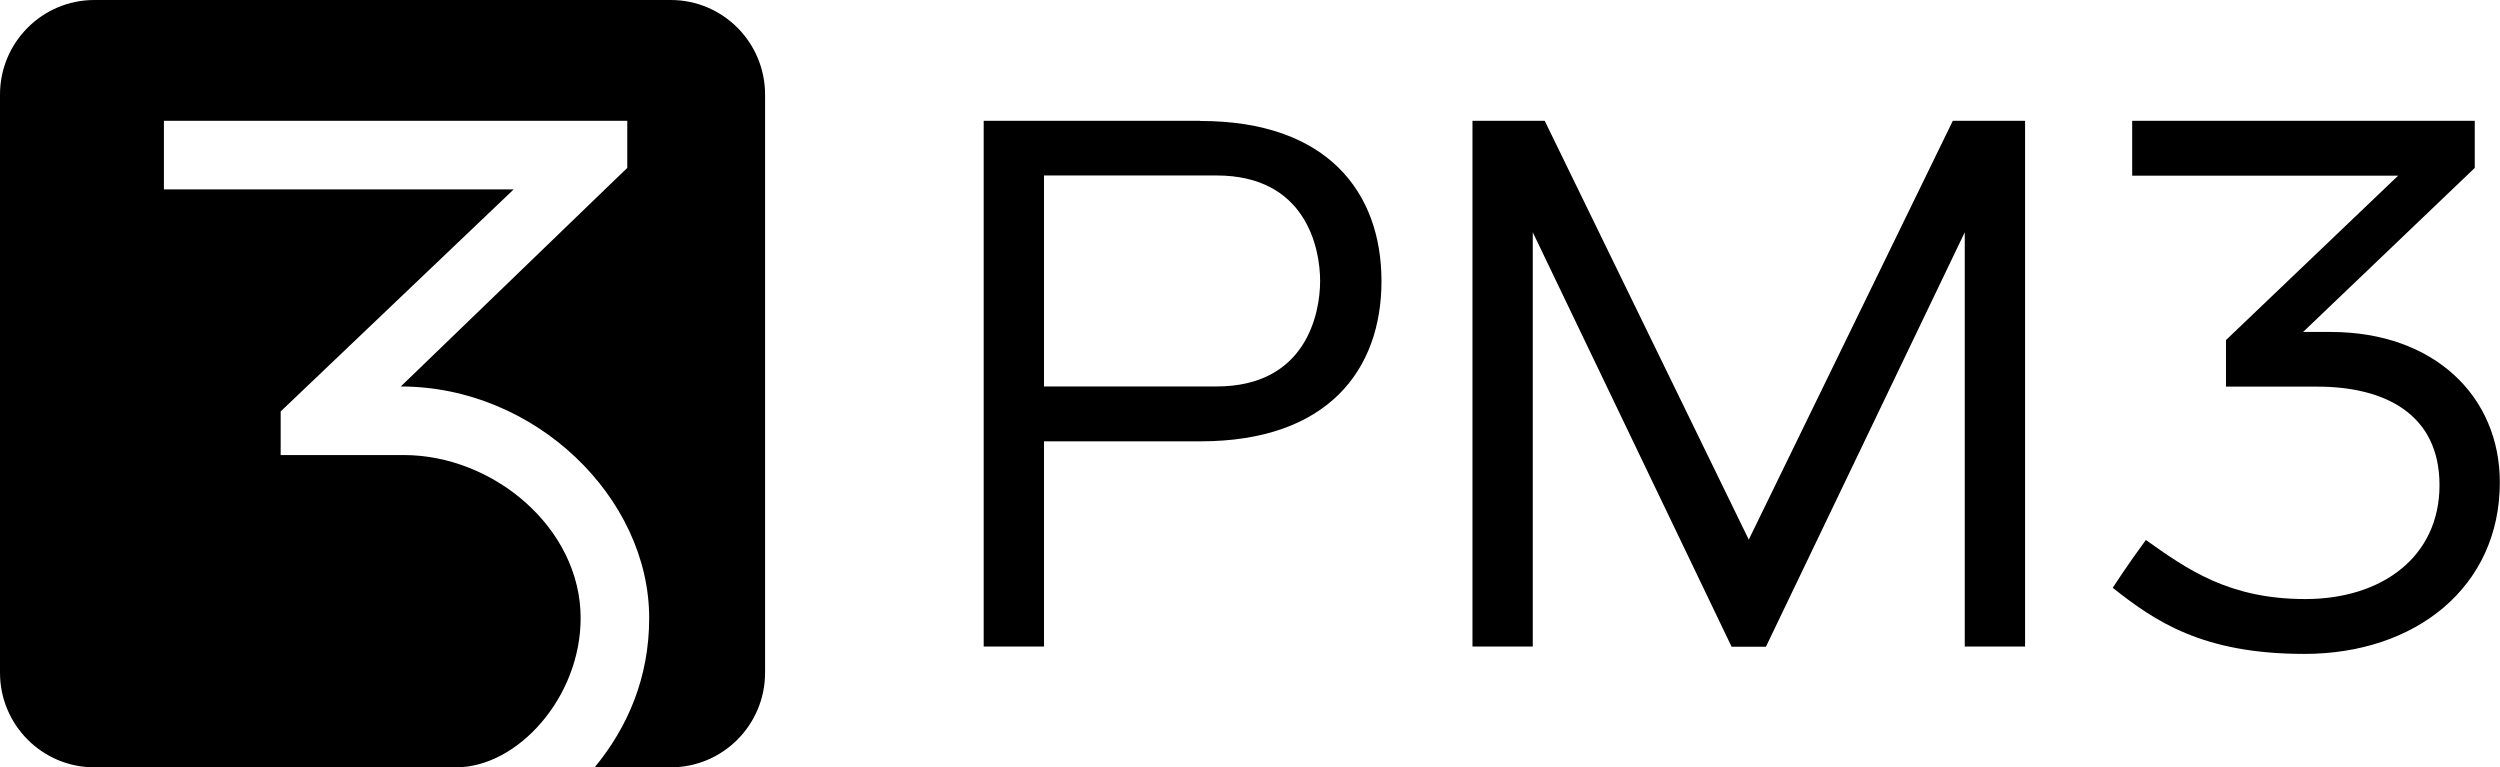
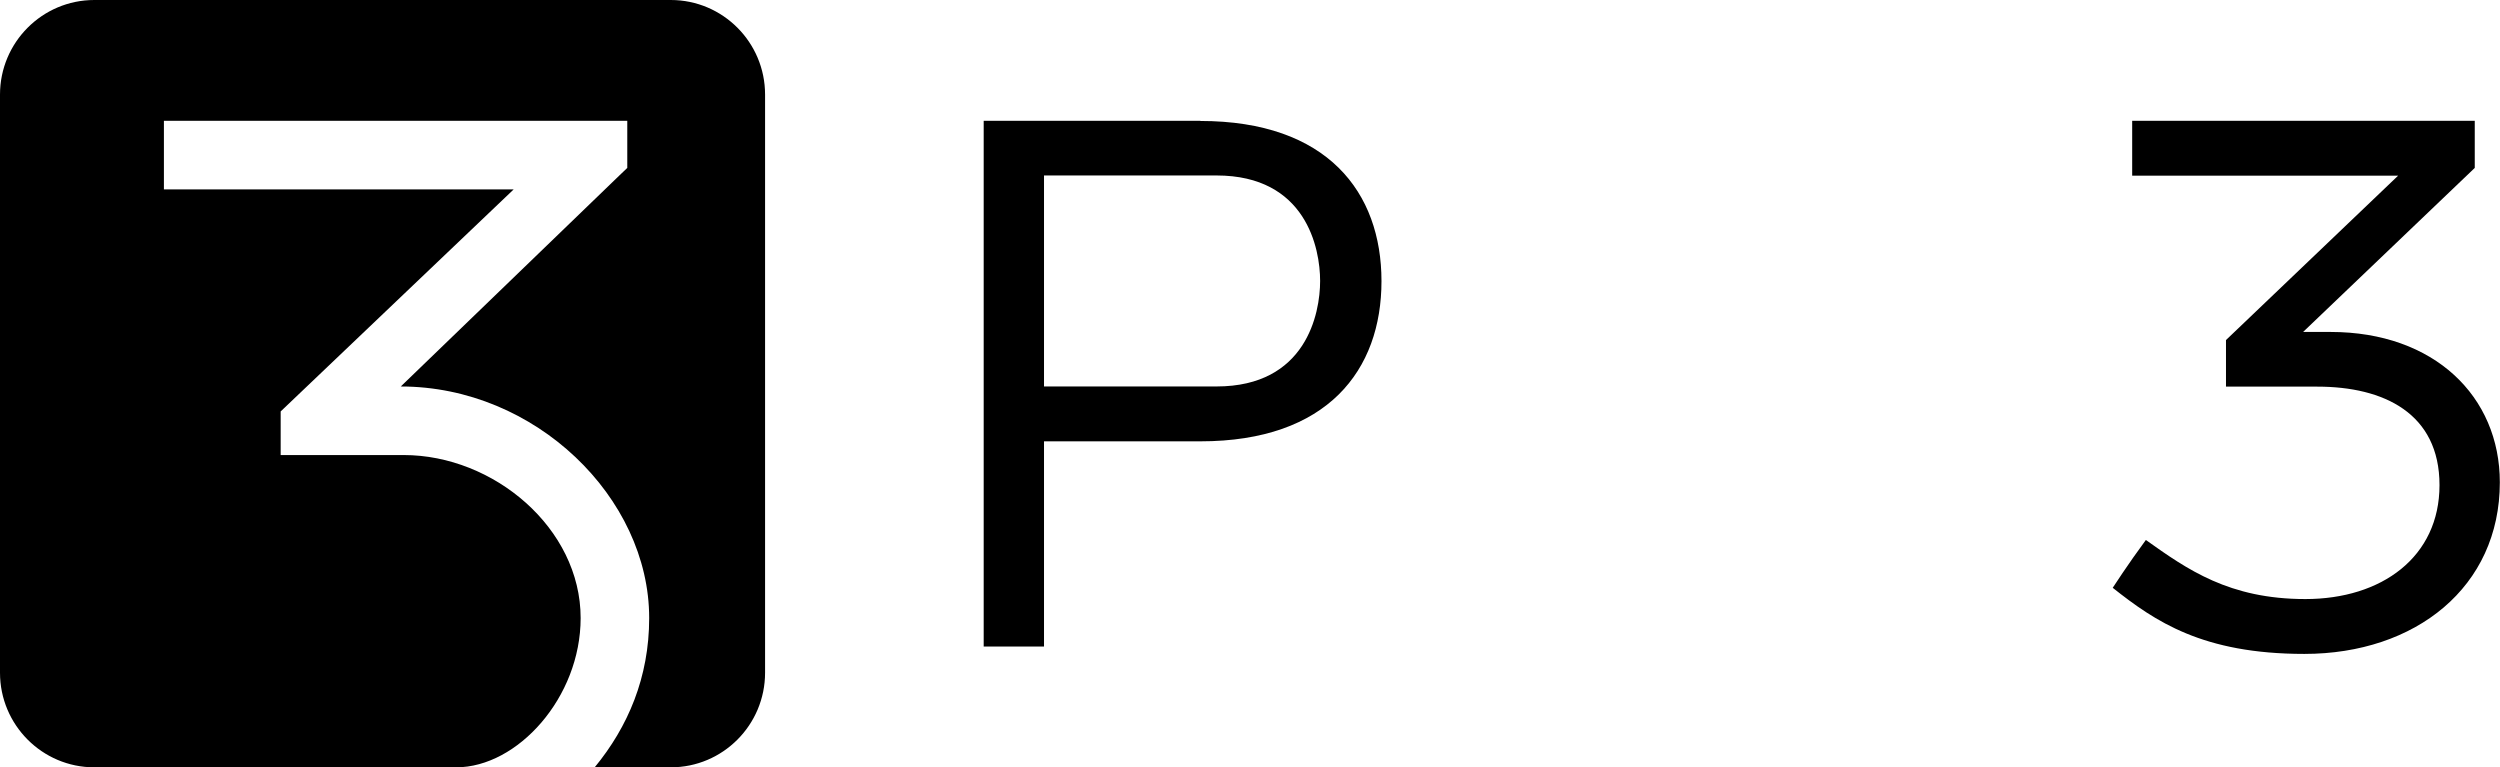
<svg xmlns="http://www.w3.org/2000/svg" width="101" height="31" viewBox="0 0 101 31" fill="none">
  <g clip-path="url(#clip0_2470_1172)">
    <path d="M93.06 13.397L99.661 7.089L99.98 6.784V4.88H86.14V7.096H96.885L89.93 13.738V15.62H93.62C96.297 15.62 98.556 16.693 98.556 19.599C98.556 22.504 96.219 24.202 93.138 24.202C90.057 24.202 88.371 23.008 86.693 21.815C85.984 22.774 85.354 23.747 85.354 23.747C87.068 25.104 88.987 26.418 93.095 26.418C97.586 26.418 100.993 23.719 100.993 19.485C100.993 16.018 98.344 13.411 94.158 13.411H93.046L93.06 13.397Z" fill="black" />
    <path d="M48.495 4.88H39.741V26.12H42.178V17.83H48.495C53.638 17.83 55.812 14.946 55.812 11.358C55.812 7.771 53.63 4.887 48.495 4.887V4.88ZM49.147 15.613H42.178V7.089H49.147C52.766 7.089 53.333 10.03 53.333 11.351C53.333 12.672 52.766 15.613 49.147 15.613Z" fill="black" />
-     <path d="M78.894 4.88L70.65 21.801L62.406 4.88H59.488V26.12H61.924V9.384L69.956 26.127H71.344L79.376 9.384V26.12H81.813V4.88H78.894Z" fill="black" />
    <path fill-rule="evenodd" clip-rule="evenodd" d="M27.099 0H3.811C1.707 0 0 1.712 0 3.822V27.178C0 29.288 1.707 31 3.811 31H18.429C20.908 31 23.458 28.18 23.458 24.969C23.458 21.332 19.938 18.384 16.312 18.384H11.339V16.622L20.753 7.651H6.622V4.88H25.342V6.784L25.023 7.089L16.191 15.614C21.624 15.614 26.227 20.103 26.227 24.969C26.227 27.363 25.37 29.366 24.025 31H27.099C29.202 31 30.909 29.288 30.909 27.178V3.822C30.909 1.712 29.202 0 27.099 0Z" fill="black" />
  </g>
  <defs>
    <clipPath id="clip0_2470_1172">
      <rect width="101" height="31" fill="white" />
    </clipPath>
  </defs>
</svg>